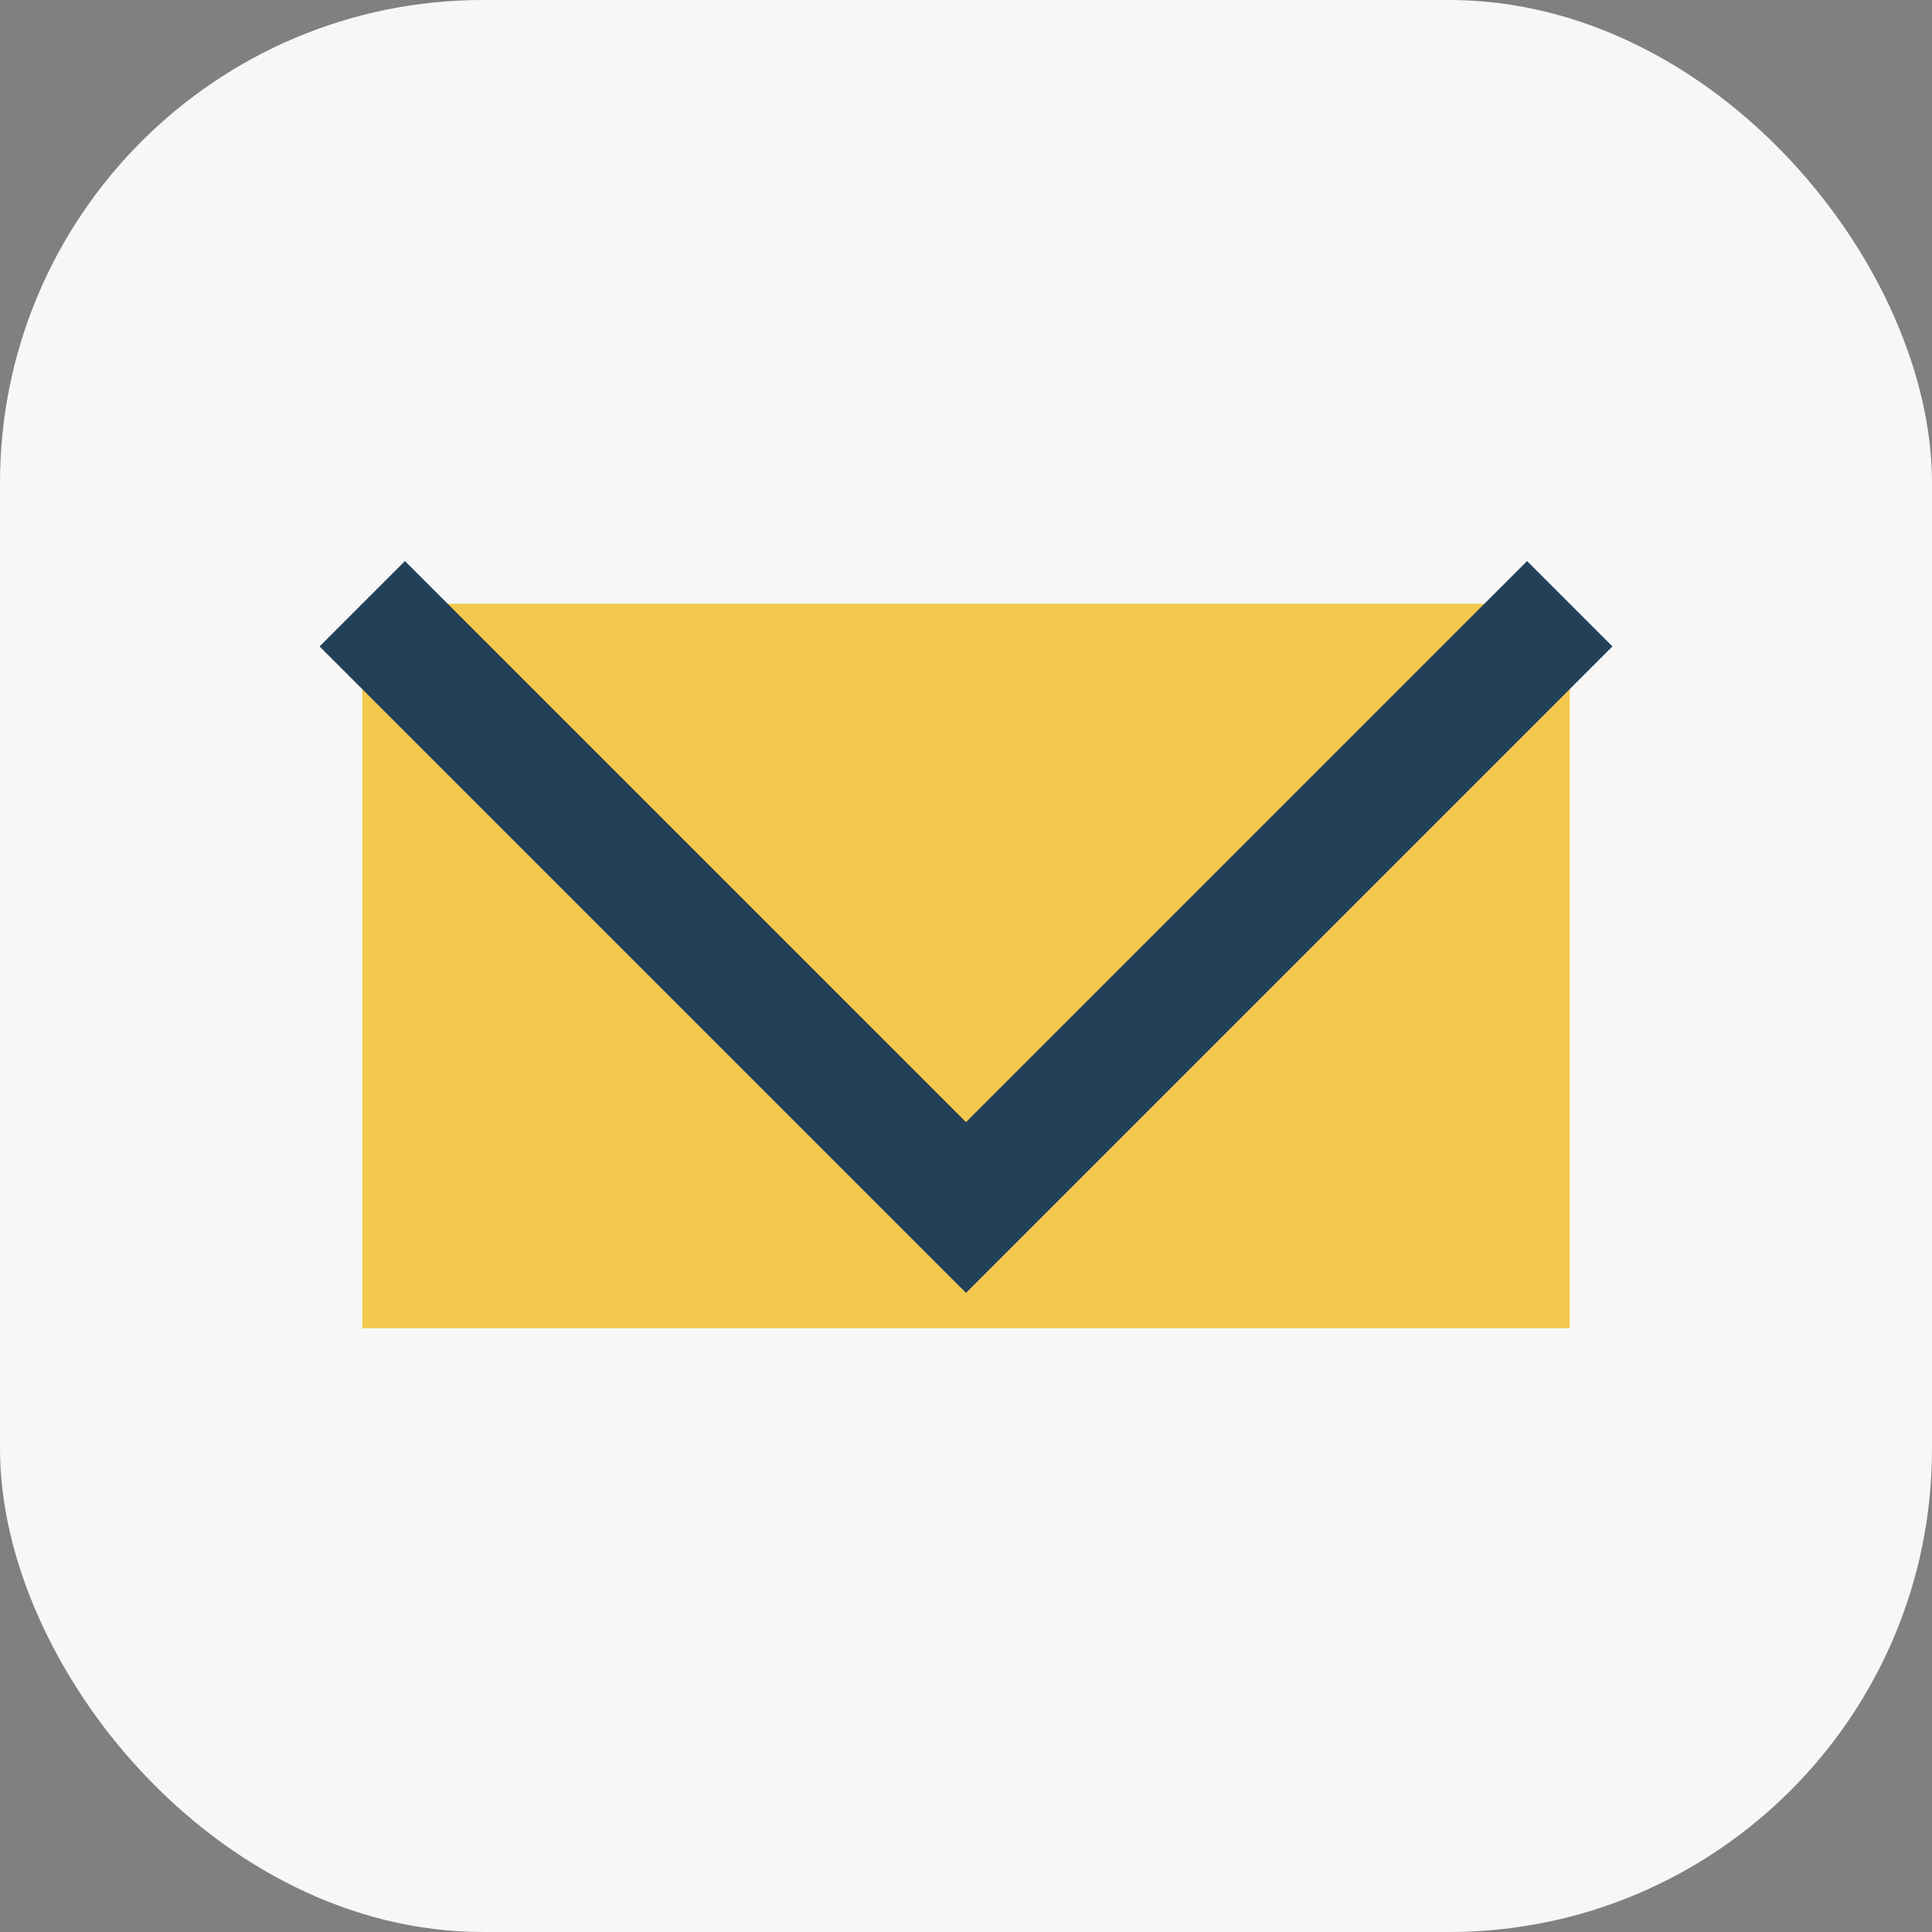
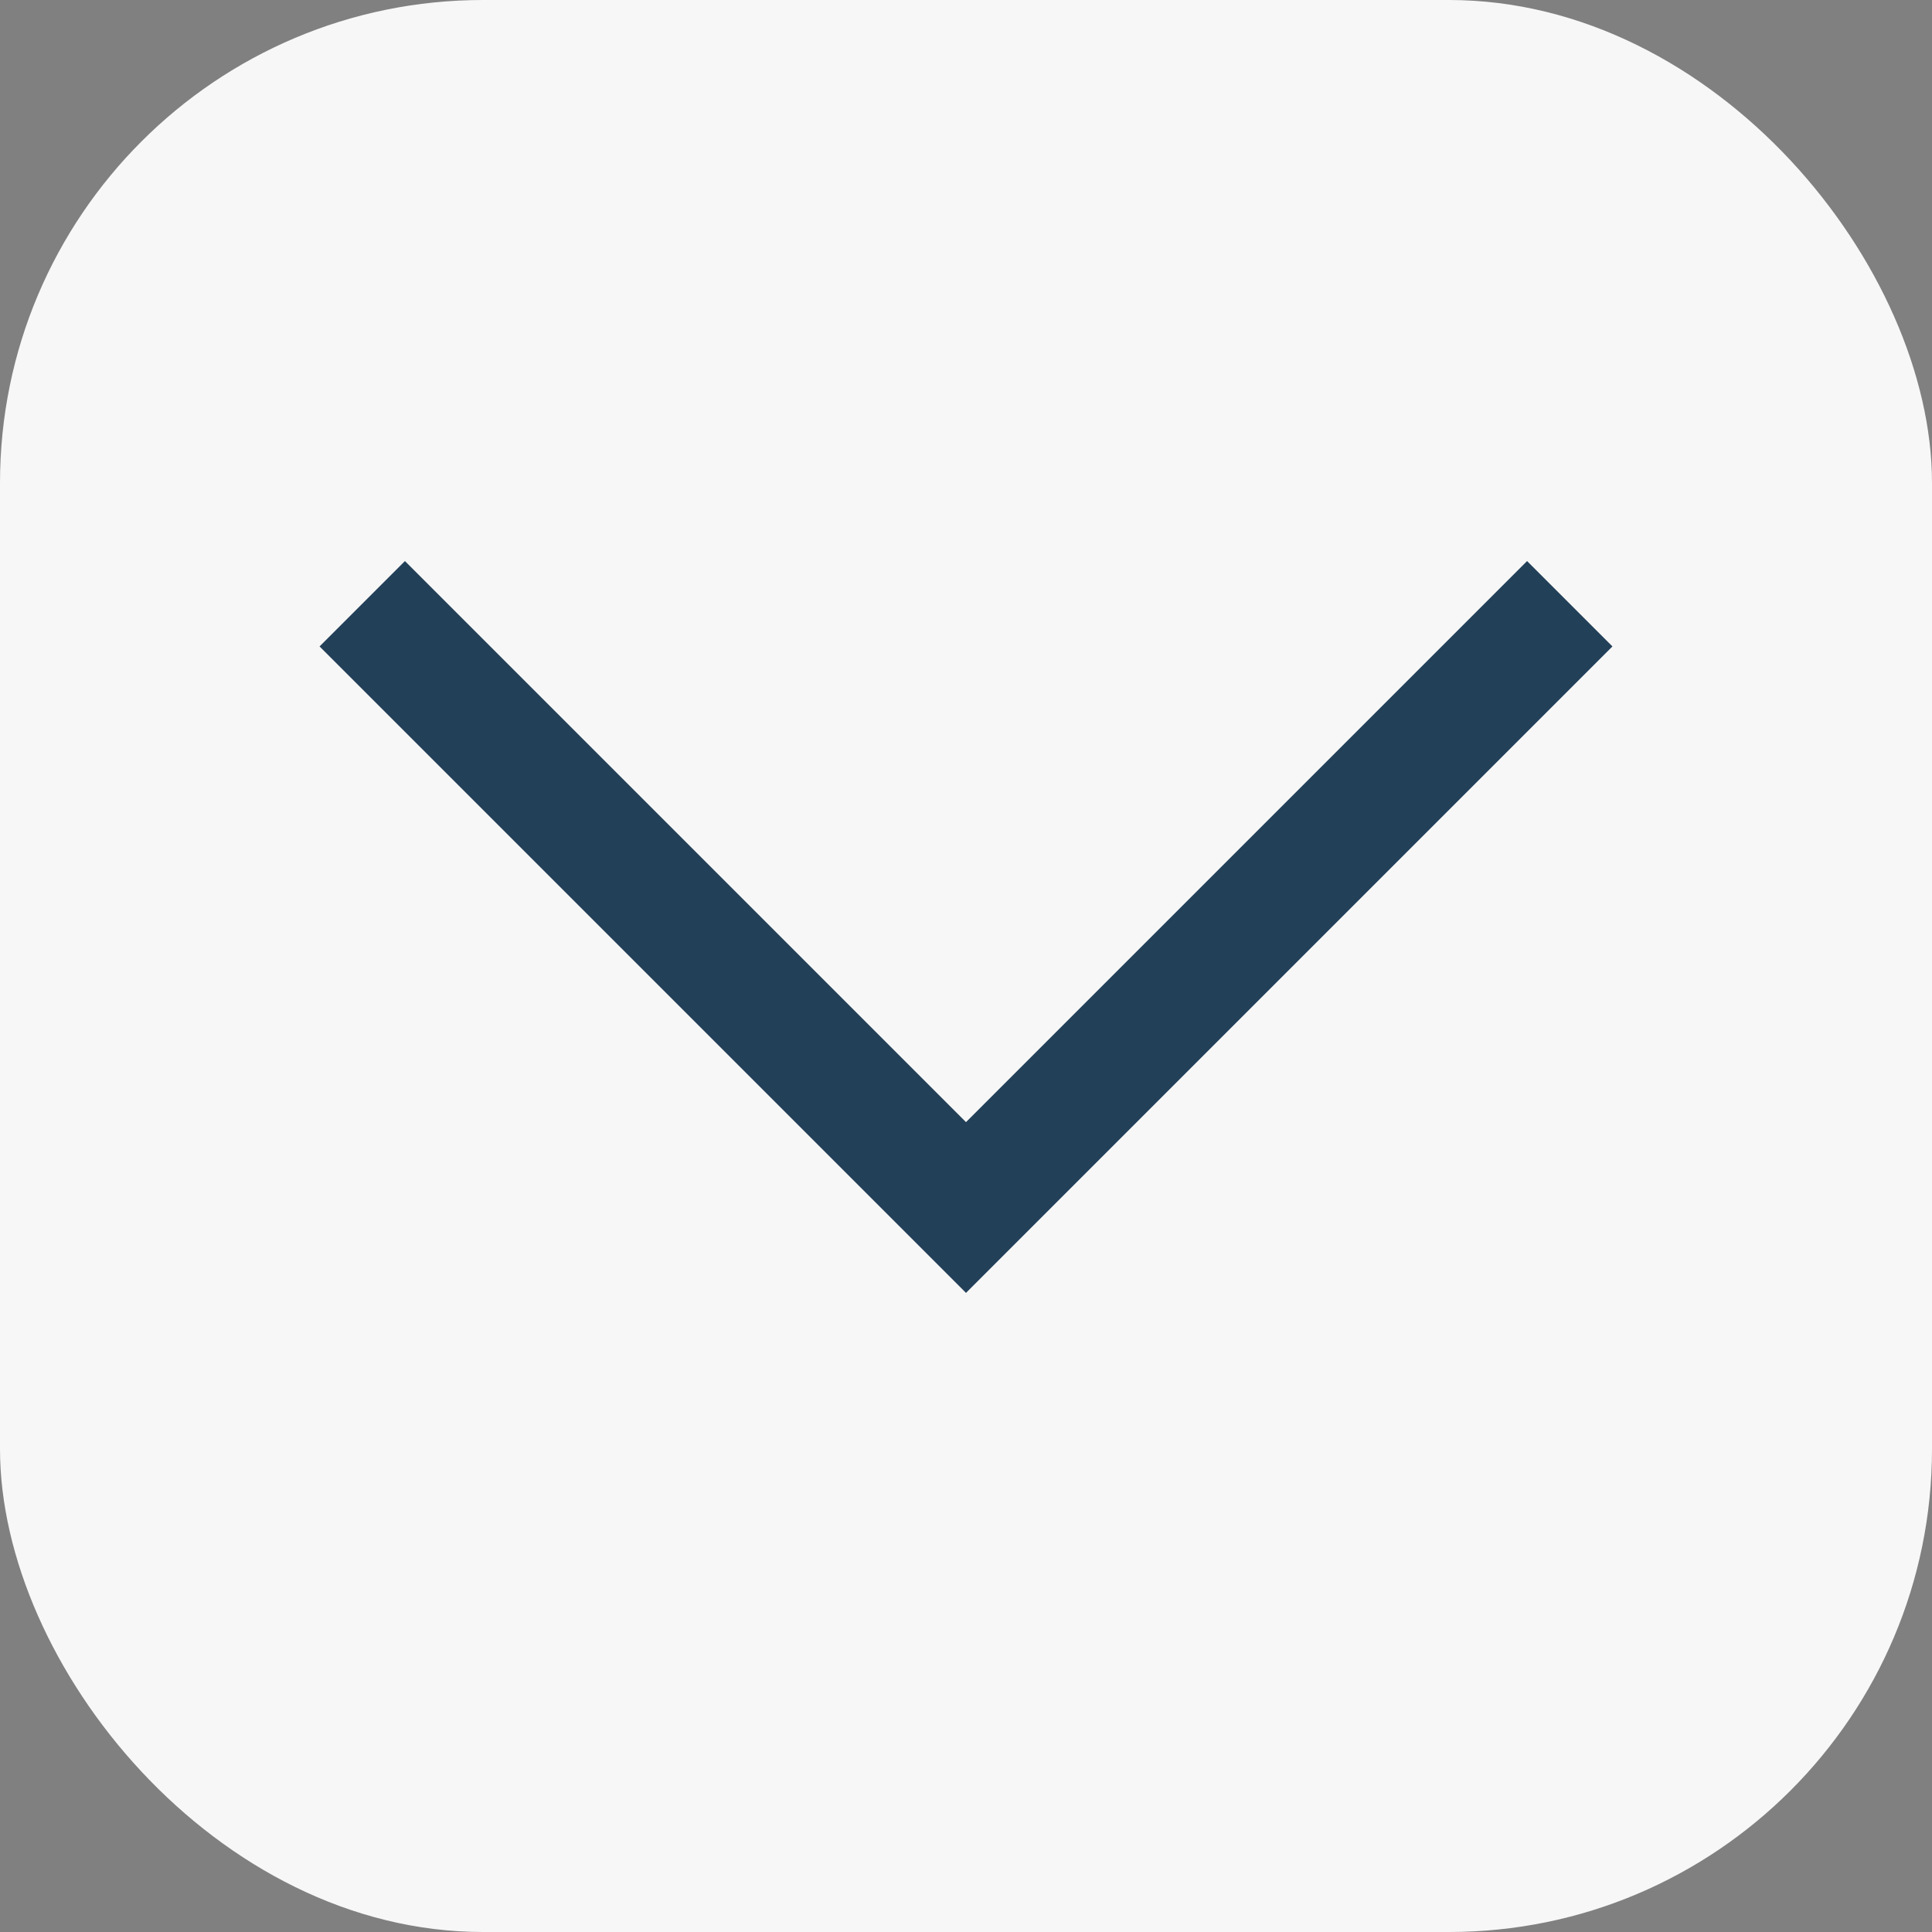
<svg xmlns="http://www.w3.org/2000/svg" width="32" height="32" viewBox="0 0 32 32">
  <rect x="0" y="0" width="32" height="32" fill="#808080" stroke="none" />
  <rect width="32" height="32" rx="8" fill="#F7F7F7" />
-   <rect x="6" y="10" width="20" height="12" fill="#F2C94C" />
  <polyline points="6,10 16,20 26,10" fill="none" stroke="#234059" stroke-width="2" />
</svg>